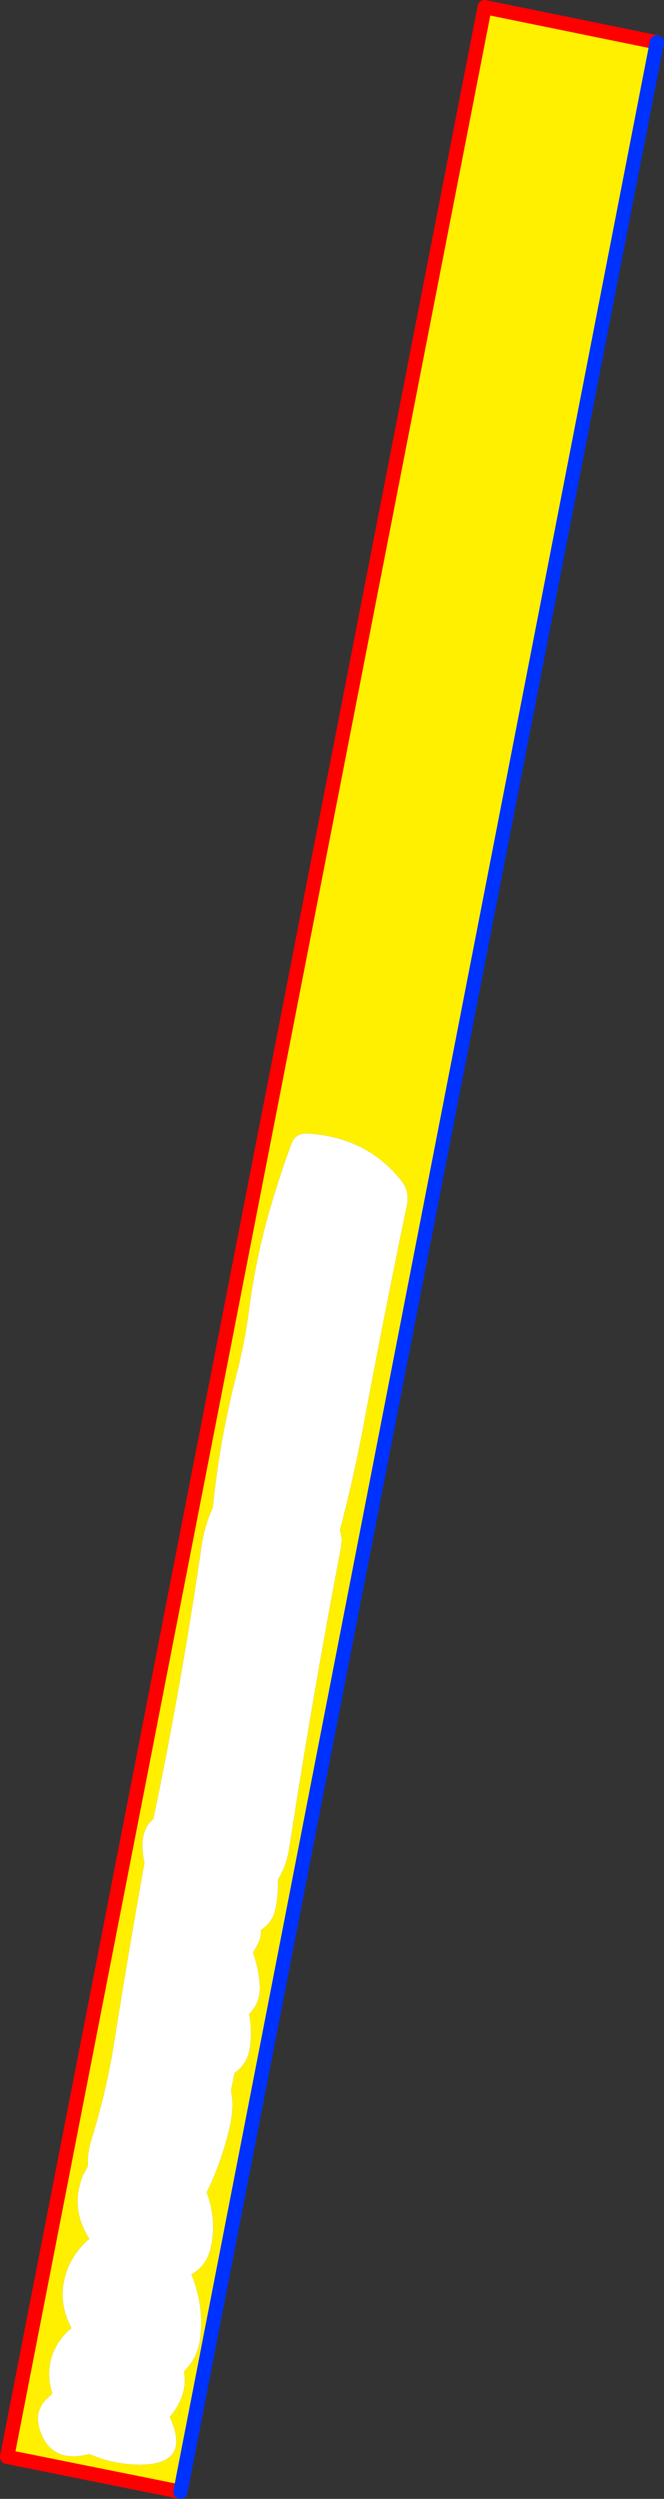
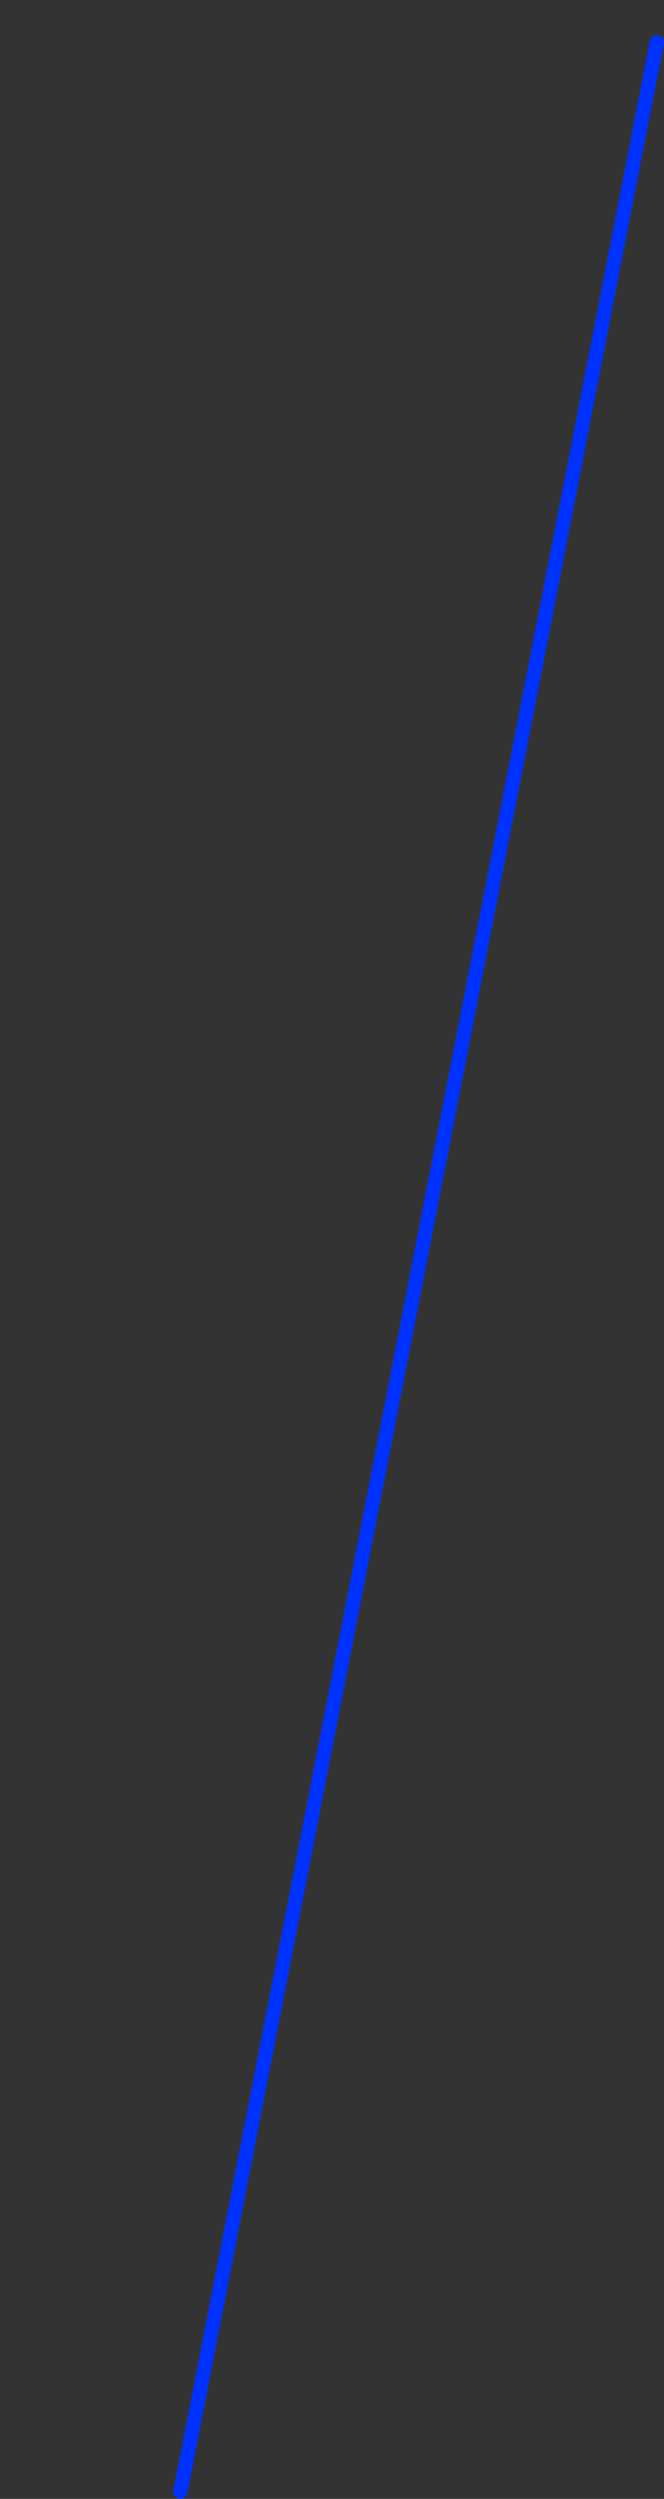
<svg xmlns="http://www.w3.org/2000/svg" height="351.2px" width="93.3px">
  <rect width="100%" height="100%" fill="#333333" stroke="none" />
  <g transform="matrix(1.0, 0.0, 0.0, 1.0, -329.05, -189.25)">
-     <path d="M354.4 539.45 L330.05 534.55 397.15 190.25 421.35 195.2 354.4 539.45 M364.0 373.7 Q363.4 378.1 362.3 382.35 359.9 391.65 358.95 401.15 357.75 403.75 357.35 406.7 354.55 425.95 350.6 444.9 348.4 446.7 349.35 451.05 347.1 463.6 345.1 476.25 344.0 483.2 341.9 489.95 341.3 491.85 341.4 493.7 L340.7 495.0 Q338.85 499.6 341.6 503.9 339.45 505.75 338.5 508.25 336.95 512.45 339.1 516.45 337.0 518.15 336.25 520.7 335.6 523.15 336.4 525.6 L336.05 526.0 Q333.6 527.95 334.75 531.05 336.35 535.5 341.6 534.15 344.85 535.6 348.65 535.65 356.0 535.65 352.9 528.95 354.1 527.55 354.7 525.8 355.2 524.2 354.9 522.55 356.9 520.55 357.2 517.75 357.7 513.2 355.95 508.9 358.15 507.65 358.7 505.0 359.5 501.2 358.1 497.4 L358.1 497.35 Q360.2 493.05 361.3 488.3 362.0 485.3 361.5 483.1 L362.0 480.6 Q363.8 479.35 364.15 477.1 364.5 474.7 364.05 472.3 365.6 470.75 365.55 468.55 365.45 466.05 364.6 463.7 L365.35 462.35 Q365.75 461.5 365.7 460.5 367.35 459.45 367.75 457.55 368.2 455.25 368.1 453.4 369.3 451.5 369.7 448.95 372.95 427.75 376.95 406.8 377.2 405.45 376.8 404.35 378.65 397.35 380.0 390.25 382.95 374.4 386.2 358.75 386.65 356.7 385.45 355.2 380.55 349.0 372.1 348.55 370.55 348.55 370.0 350.0 368.15 355.0 366.65 360.35 364.85 366.9 364.0 373.7" fill="#fff000" fill-rule="evenodd" stroke="none" />
-     <path d="M364.0 373.7 Q364.85 366.9 366.65 360.35 368.15 355.0 370.0 350.0 370.55 348.55 372.1 348.55 380.55 349.0 385.45 355.2 386.65 356.7 386.2 358.75 382.95 374.4 380.0 390.25 378.65 397.35 376.8 404.35 377.2 405.45 376.95 406.8 372.95 427.75 369.7 448.95 369.3 451.5 368.1 453.4 368.2 455.25 367.75 457.55 367.35 459.45 365.7 460.5 365.75 461.5 365.35 462.35 L364.6 463.7 Q365.45 466.05 365.55 468.55 365.6 470.75 364.05 472.3 364.5 474.7 364.15 477.1 363.8 479.35 362.0 480.6 L361.5 483.1 Q362.0 485.3 361.3 488.3 360.2 493.05 358.1 497.35 L358.1 497.4 Q359.5 501.2 358.7 505.0 358.15 507.65 355.95 508.9 357.7 513.2 357.2 517.75 356.9 520.55 354.9 522.55 355.2 524.2 354.7 525.8 354.1 527.55 352.9 528.95 356.0 535.65 348.65 535.65 344.85 535.6 341.6 534.15 336.35 535.5 334.75 531.05 333.6 527.95 336.05 526.0 L336.4 525.6 Q335.6 523.15 336.25 520.7 337.0 518.15 339.1 516.45 336.95 512.45 338.5 508.25 339.45 505.75 341.6 503.9 338.85 499.6 340.7 495.0 L341.4 493.7 Q341.3 491.85 341.9 489.95 344.0 483.2 345.1 476.25 347.1 463.6 349.35 451.05 348.4 446.7 350.6 444.9 354.55 425.95 357.35 406.7 357.75 403.75 358.95 401.15 359.9 391.65 362.3 382.35 363.4 378.1 364.0 373.7" fill="#ffffff" fill-rule="evenodd" stroke="none" />
-     <path d="M421.35 195.2 L397.15 190.25 330.05 534.55 354.4 539.45" fill="none" stroke="#ff0000" stroke-linecap="round" stroke-linejoin="round" stroke-width="2.0" />
    <path d="M354.4 539.45 L421.35 195.2 Z" fill="none" stroke="#0032ff" stroke-linecap="round" stroke-linejoin="round" stroke-width="2.0" />
  </g>
</svg>